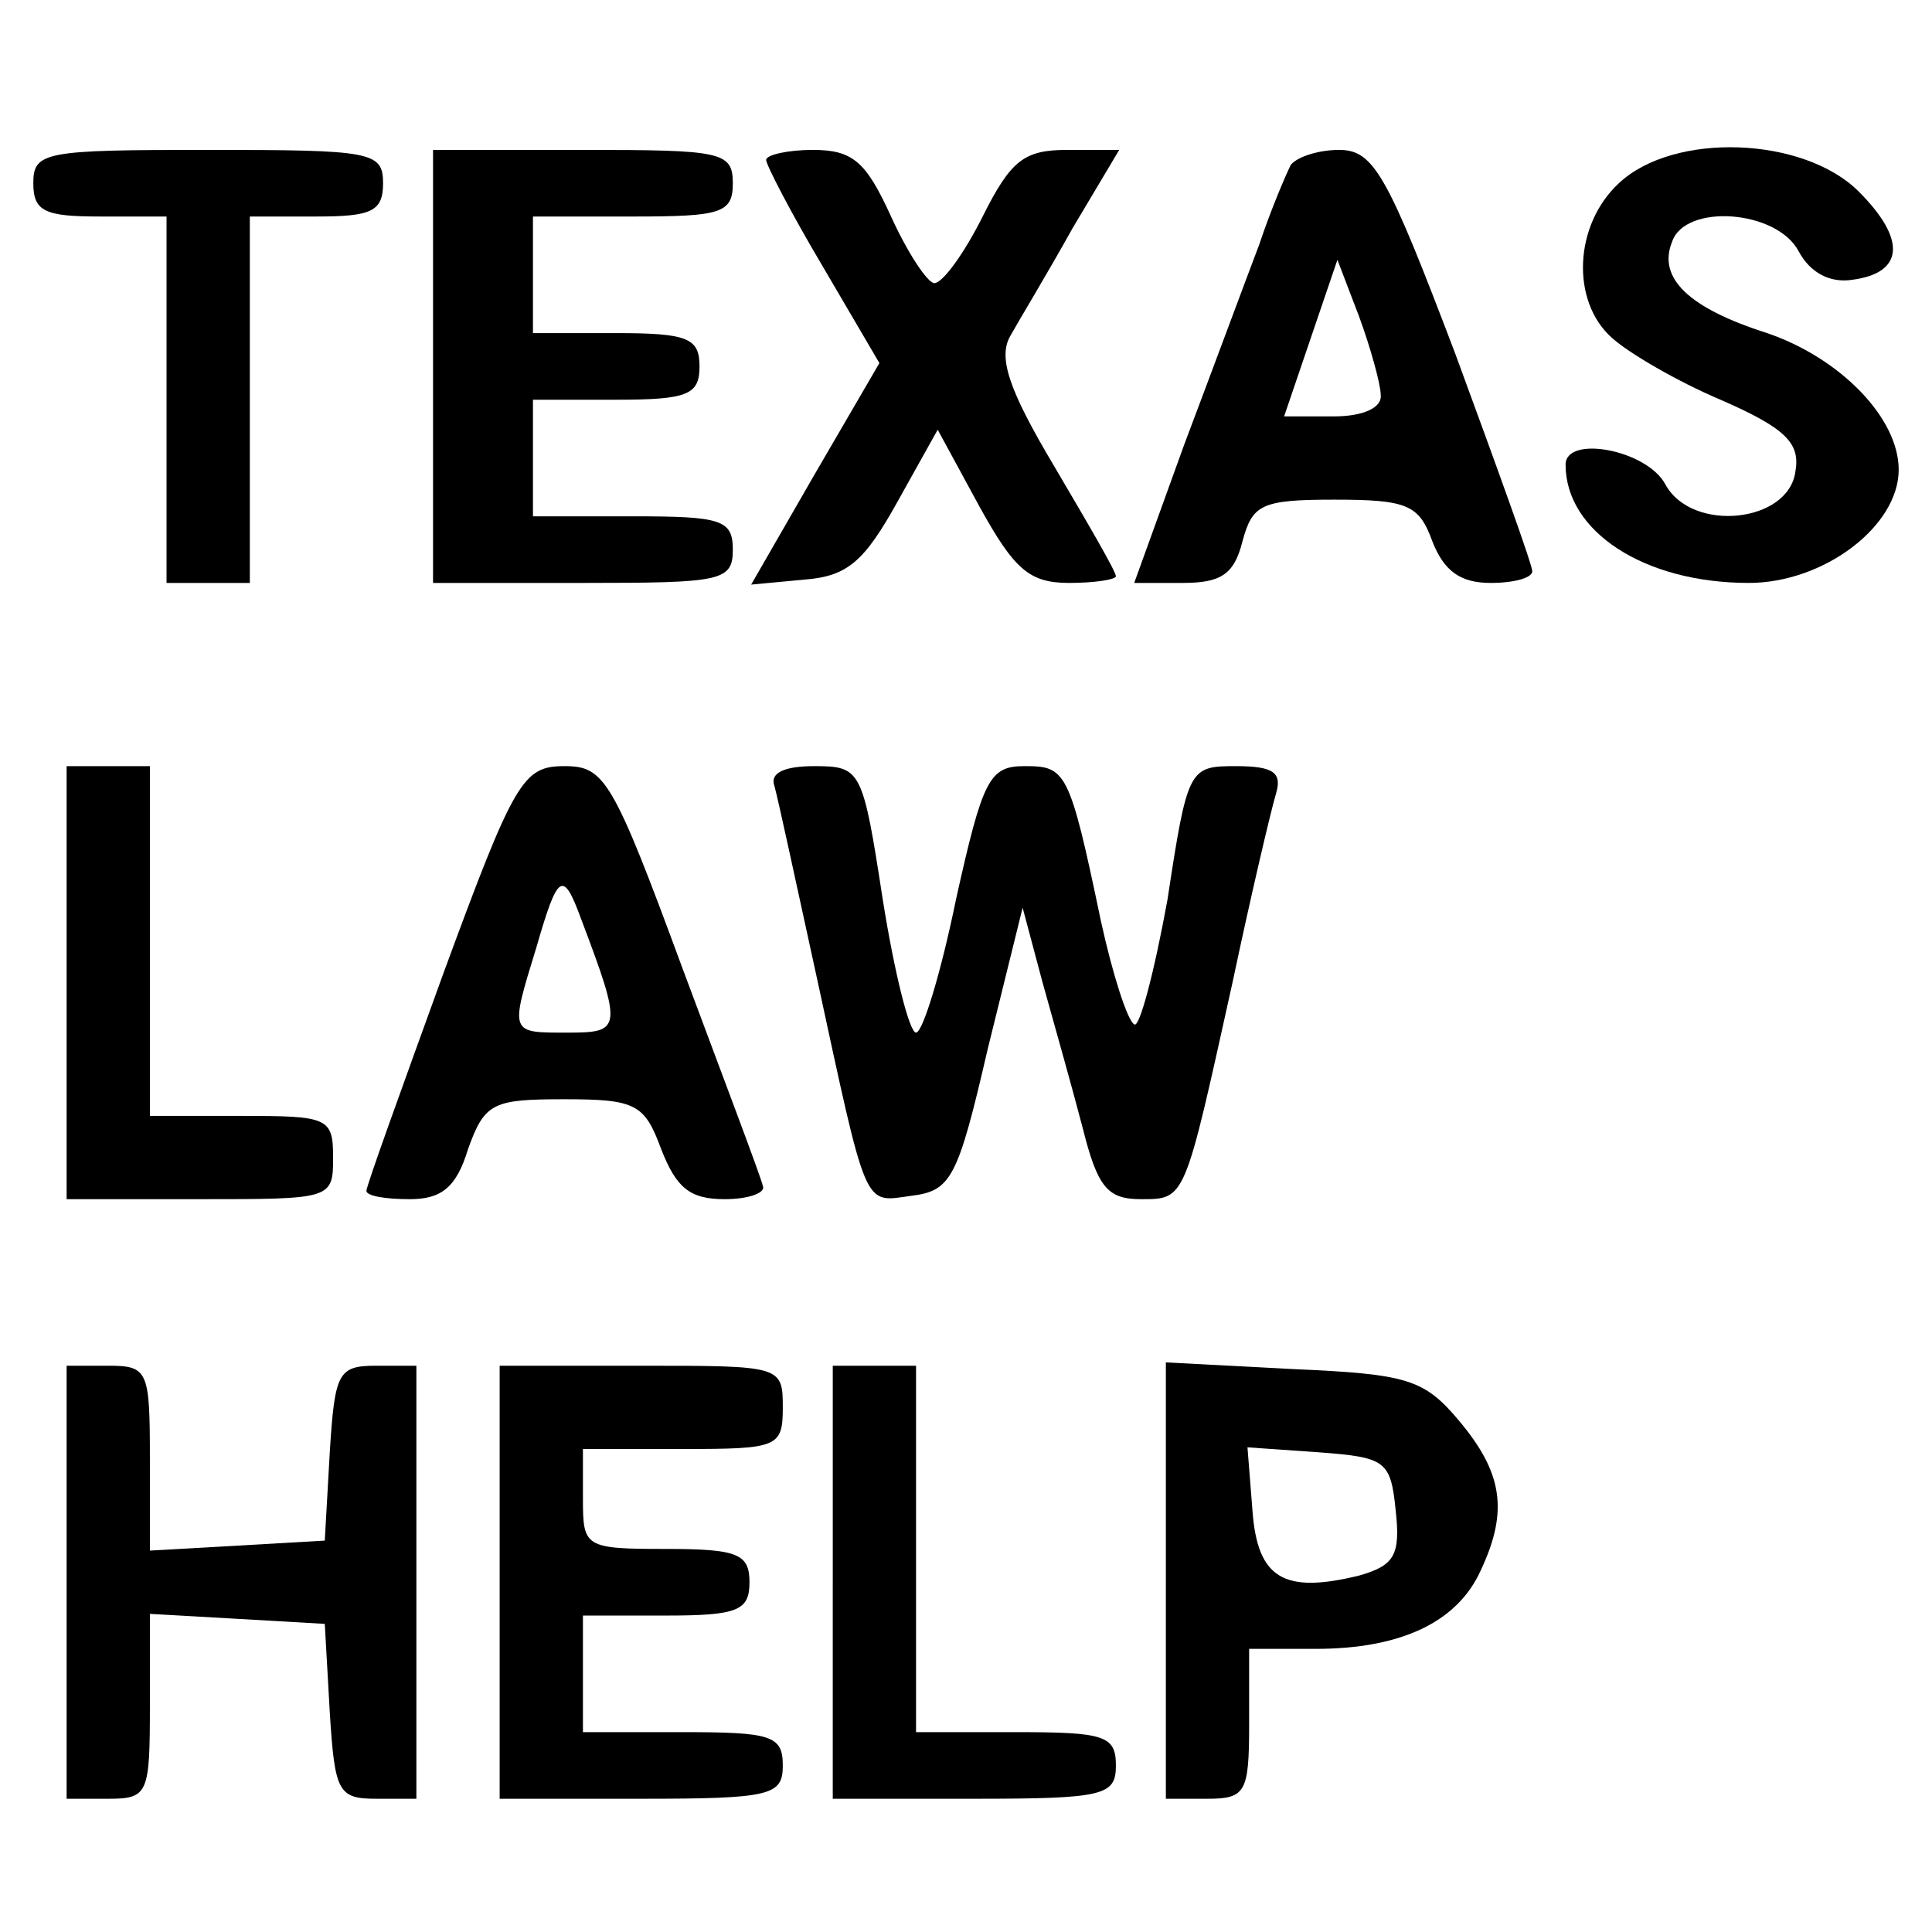
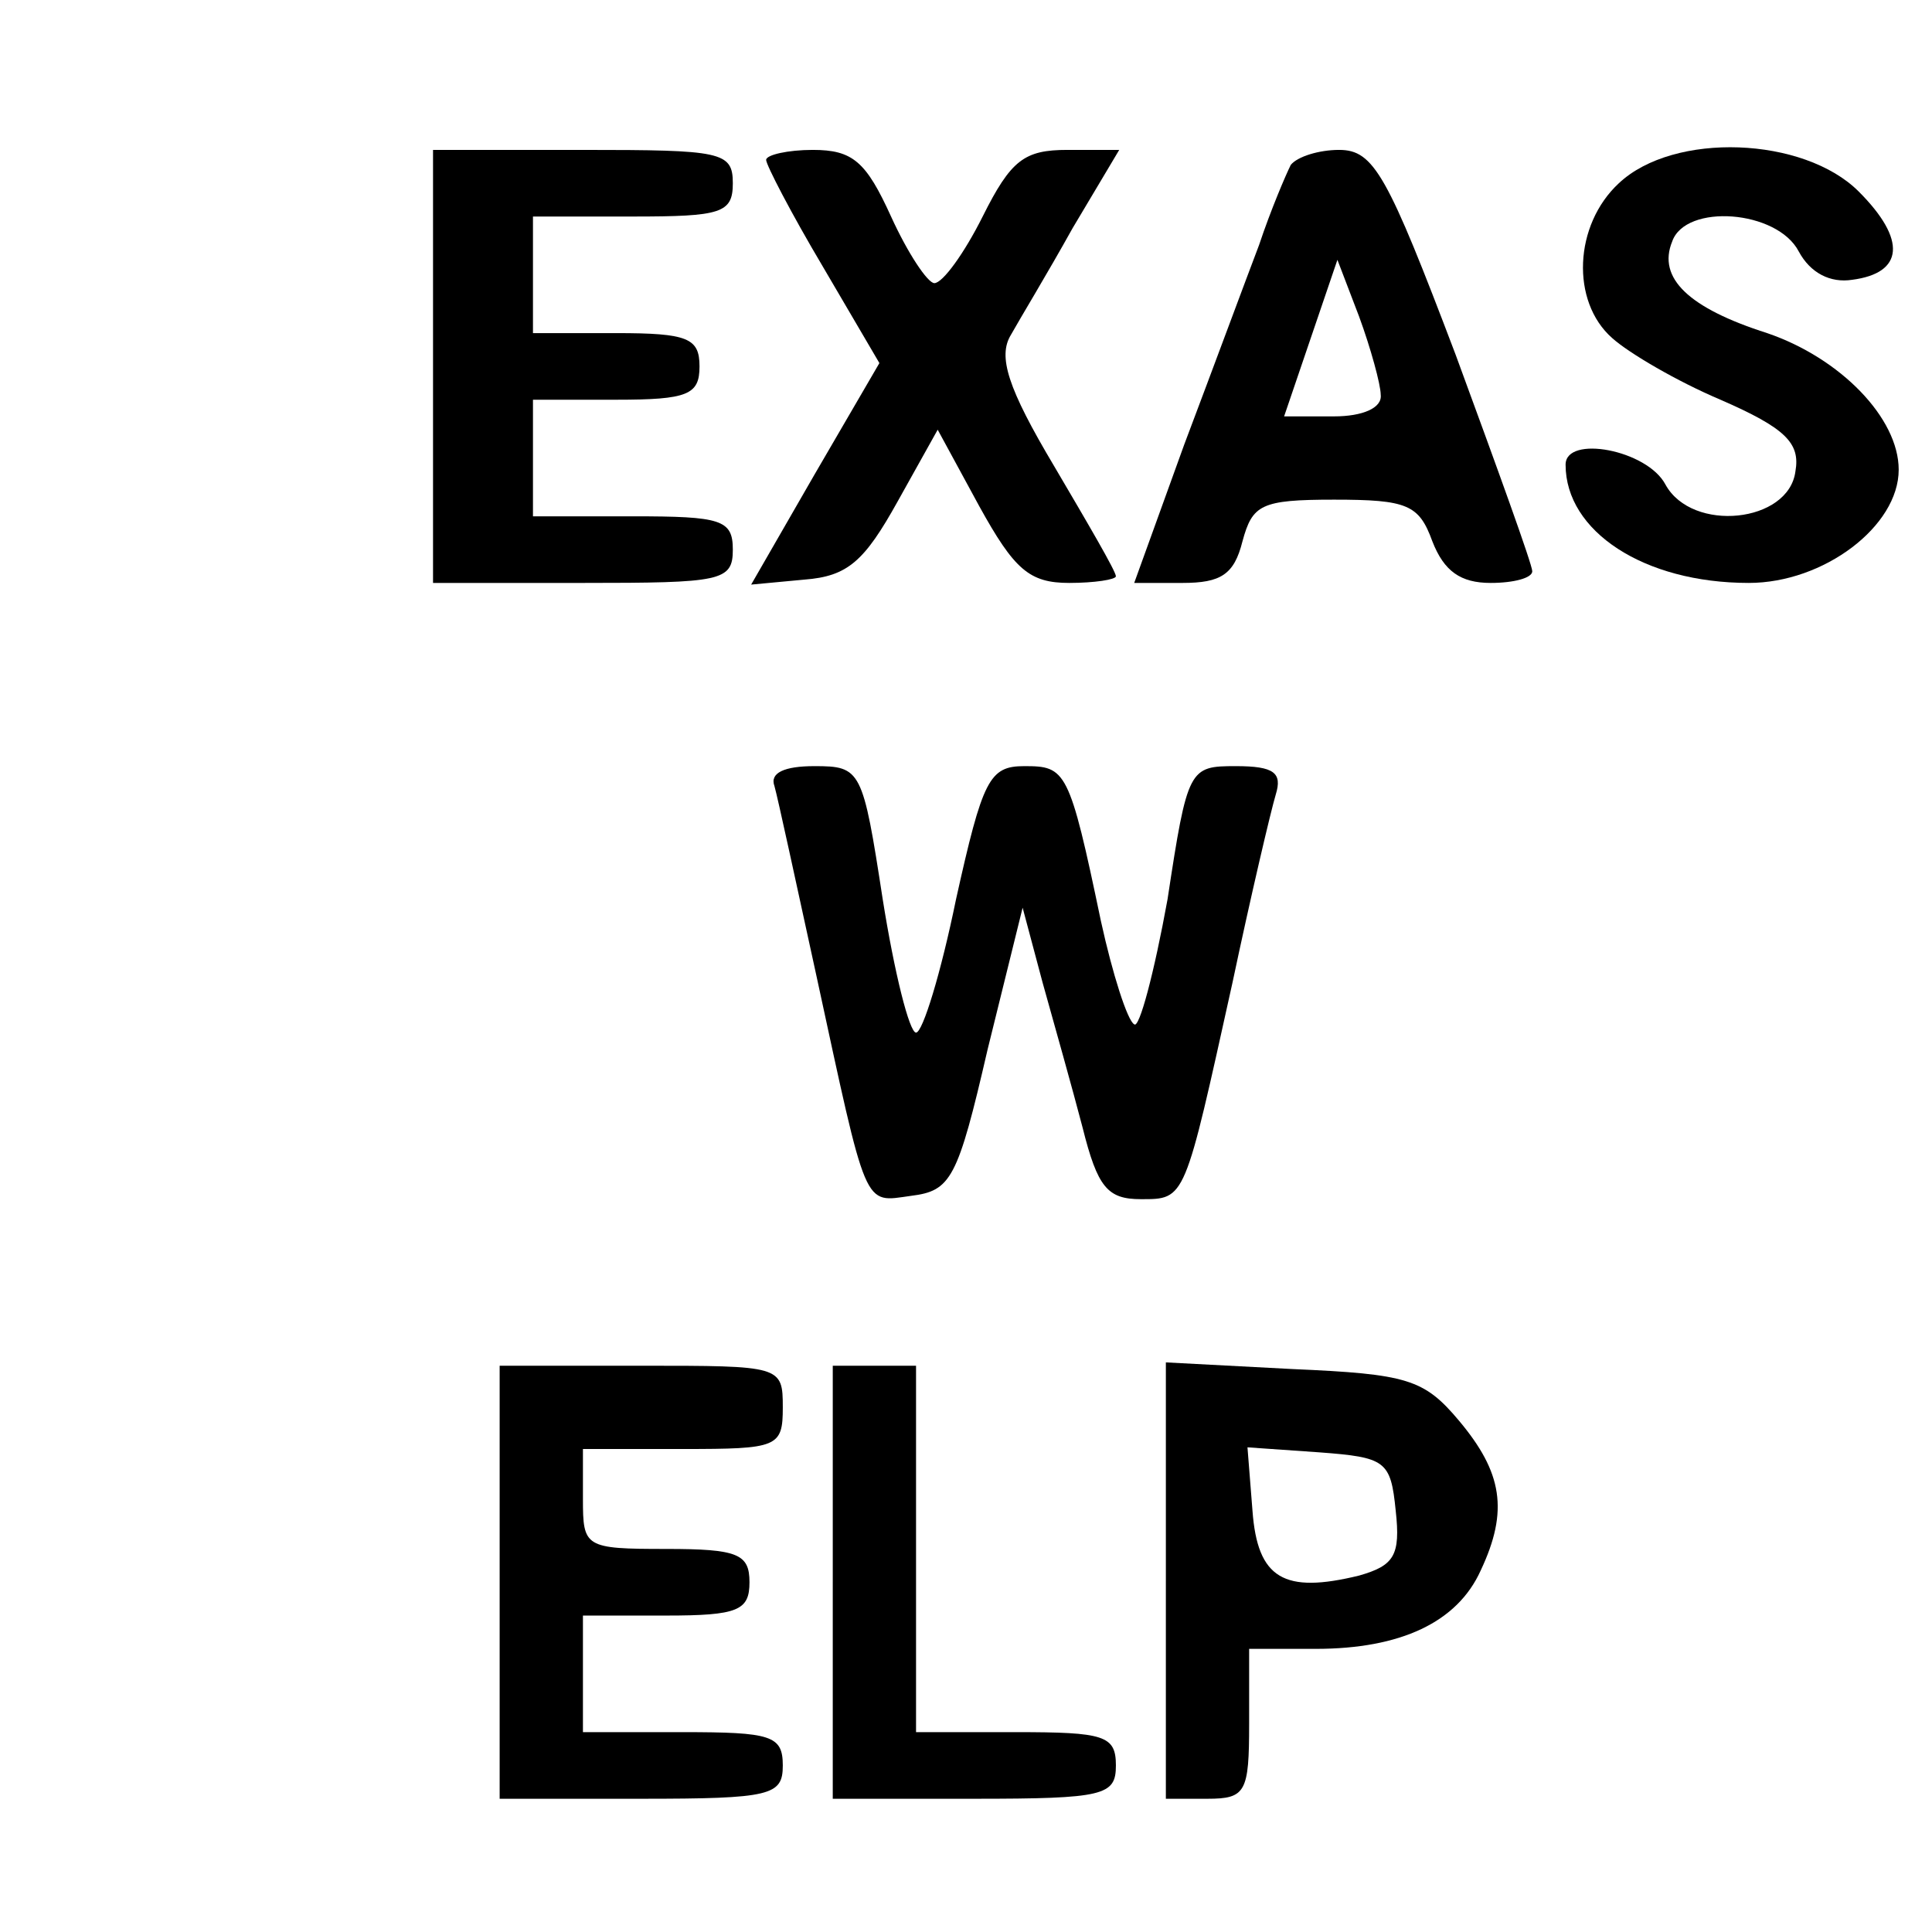
<svg xmlns="http://www.w3.org/2000/svg" version="1.0" width="116pt" height="116pt" viewBox="0 0 116 116" preserveAspectRatio="xMidYMid meet">
  <g transform="translate(0,116) scale(0.1,-0.1)" fill="#000000" stroke="none">
-     <path d="M20 1050 c0 -17 7 -20 40 -20 l40 0 0 -110 0 -110 25 0 25 0 0 110 0 110 40 0 c33 0 40 3 40 20 0 19 -7 20 -105 20 -98 0 -105 -1 -105 -20z" />
    <path d="M260 940 l0 -130 90 0 c83 0 90 1 90 20 0 18 -7 20 -60 20 l-60 0 0 35 0 35 50 0 c43 0 50 3 50 20 0 17 -7 20 -50 20 l-50 0 0 35 0 35 60 0 c53 0 60 2 60 20 0 19 -7 20 -90 20 l-90 0 0 -130z" />
    <path d="M460 1064 c0 -3 15 -32 34 -64 l34 -58 -39 -67 -38 -66 32 3 c26 2 36 11 56 47 l24 43 25 -46 c21 -38 30 -46 54 -46 15 0 28 2 28 4 0 3 -17 32 -37 66 -28 47 -34 66 -26 79 5 9 22 37 37 64 l28 47 -31 0 c-26 0 -34 -6 -51 -40 -11 -22 -24 -40 -29 -40 -4 0 -16 18 -26 40 -15 33 -23 40 -47 40 -15 0 -28 -3 -28 -6z" />
    <path d="M775 1061 c-3 -6 -12 -27 -19 -48 -8 -21 -28 -75 -45 -120 l-30 -83 29 0 c23 0 31 5 36 25 6 22 11 25 55 25 44 0 51 -3 59 -25 7 -18 17 -25 35 -25 14 0 25 3 25 7 0 4 -21 62 -46 130 -41 108 -49 123 -70 123 -12 0 -25 -4 -29 -9z m54 -138 c1 -8 -11 -13 -28 -13 l-30 0 16 47 16 47 13 -34 c7 -19 13 -41 13 -47z" />
    <path d="M972 1050 c-27 -25 -29 -71 -4 -93 10 -9 39 -26 65 -37 39 -17 48 -26 45 -43 -4 -31 -62 -37 -78 -8 -11 21 -60 30 -60 12 0 -40 47 -71 110 -71 45 0 90 34 90 68 0 31 -35 67 -79 82 -47 15 -66 33 -57 55 8 23 63 19 76 -6 7 -13 19 -19 32 -17 31 4 33 24 4 53 -33 33 -111 36 -144 5z" />
-     <path d="M40 570 l0 -130 80 0 c79 0 80 0 80 25 0 24 -3 25 -55 25 l-55 0 0 105 0 105 -25 0 -25 0 0 -130z" />
-     <path d="M266 575 c-25 -69 -46 -127 -46 -130 0 -3 11 -5 26 -5 19 0 28 7 35 30 10 28 15 30 58 30 43 0 48 -3 58 -30 9 -23 17 -30 38 -30 15 0 25 4 23 8 -1 5 -23 63 -48 130 -42 114 -47 122 -71 122 -25 0 -30 -8 -73 -125z m83 33 c25 -66 24 -68 -8 -68 -35 0 -35 -1 -19 51 13 45 16 47 27 17z" />
    <path d="M465 688 c2 -7 13 -58 25 -113 31 -143 28 -137 57 -133 24 3 28 10 46 88 l21 85 12 -45 c7 -25 18 -64 24 -87 9 -36 15 -43 35 -43 27 0 26 -1 55 130 11 52 23 103 26 113 4 13 -1 17 -24 17 -28 0 -29 -1 -41 -80 -8 -44 -17 -78 -20 -75 -4 2 -13 30 -20 62 -19 91 -21 93 -46 93 -21 0 -25 -8 -41 -80 -9 -44 -20 -80 -24 -80 -4 0 -13 36 -20 80 -12 78 -13 80 -41 80 -18 0 -27 -4 -24 -12z" />
-     <path d="M40 210 l0 -130 25 0 c24 0 25 3 25 56 l0 55 53 -3 52 -3 3 -53 c3 -48 5 -52 28 -52 l24 0 0 130 0 130 -24 0 c-23 0 -25 -4 -28 -52 l-3 -53 -52 -3 -53 -3 0 55 c0 53 -1 56 -25 56 l-25 0 0 -130z" />
    <path d="M300 210 l0 -130 85 0 c78 0 85 2 85 20 0 18 -7 20 -60 20 l-60 0 0 35 0 35 50 0 c43 0 50 3 50 20 0 17 -7 20 -50 20 -49 0 -50 1 -50 30 l0 30 60 0 c57 0 60 1 60 25 0 25 -1 25 -85 25 l-85 0 0 -130z" />
    <path d="M500 210 l0 -130 85 0 c78 0 85 2 85 20 0 18 -7 20 -60 20 l-60 0 0 110 0 110 -25 0 -25 0 0 -130z" />
    <path d="M700 211 l0 -131 25 0 c23 0 25 4 25 45 l0 45 40 0 c51 0 85 16 99 47 17 36 13 59 -13 90 -21 25 -31 28 -100 31 l-76 4 0 -131z m138 42 c3 -27 -1 -33 -22 -39 -45 -11 -61 -2 -64 39 l-3 38 43 -3 c40 -3 43 -5 46 -35z" />
  </g>
</svg>